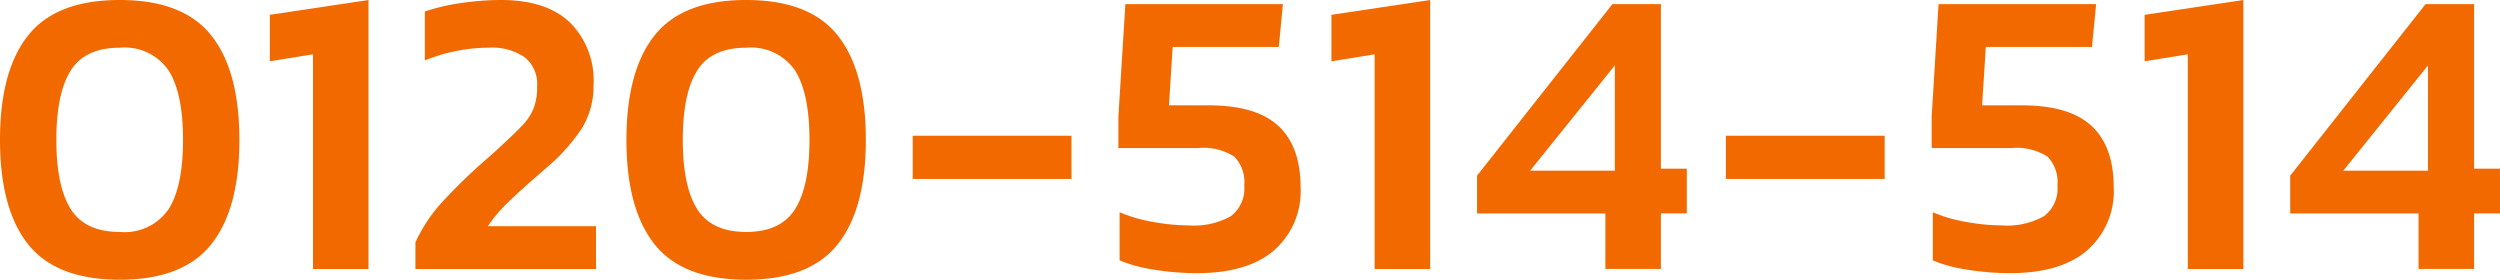
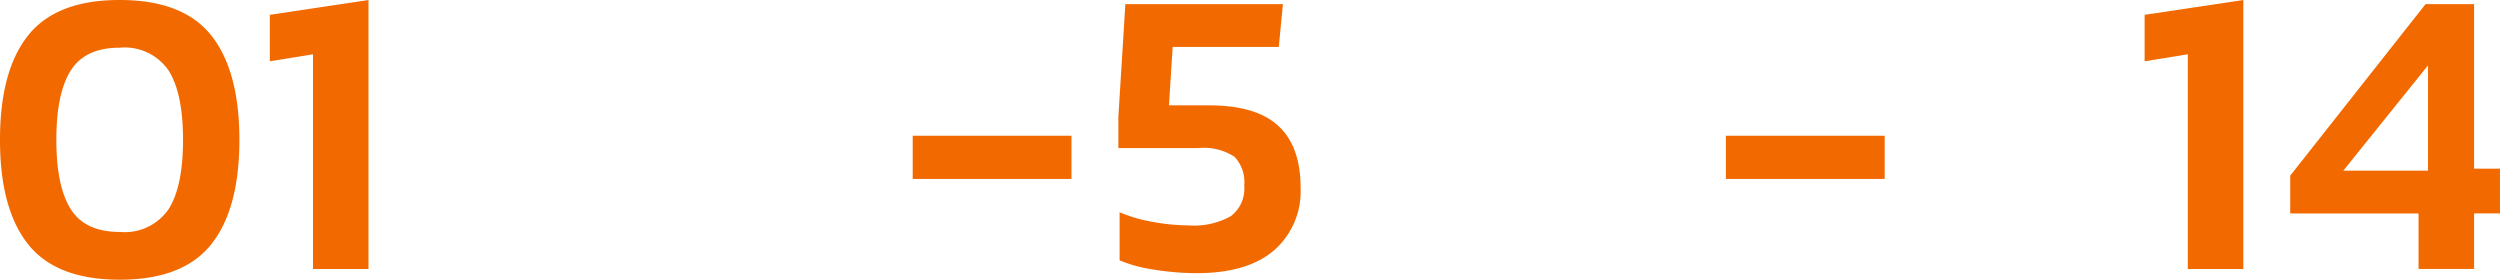
<svg xmlns="http://www.w3.org/2000/svg" width="228.89" height="25.608" viewBox="0 0 228.89 25.608">
  <defs>
    <clipPath id="a">
      <rect width="228.89" height="25.608" fill="#f26900" />
    </clipPath>
  </defs>
  <g clip-path="url(#a)">
    <path d="M2.579,22.37Q0,19.131,0,12.8T2.579,3.239Q5.158,0,10.959,0t8.379,3.239q2.578,3.239,2.58,9.566t-2.58,9.565q-2.58,3.239-8.379,3.238T2.579,22.37M15.44,19.15q1.318-2.09,1.318-6.345T15.44,6.458a4.881,4.881,0,0,0-4.481-2.09q-3.165,0-4.482,2.09T5.159,12.8q0,4.256,1.318,6.345t4.482,2.09a4.881,4.881,0,0,0,4.481-2.09" transform="translate(0 0)" fill="#f26900" />
    <path d="M48.521,4.971l-3.954.64V1.356L53.6,0V24.629H48.521Z" transform="translate(-19.863 0)" fill="#f26900" />
-     <path d="M68.617,22.182a14.425,14.425,0,0,1,2.372-3.6,50.524,50.524,0,0,1,3.917-3.823l.979-.866q1.769-1.62,2.5-2.392a4.969,4.969,0,0,0,1.054-1.581,5.636,5.636,0,0,0,.32-2.053,3.122,3.122,0,0,0-1.13-2.617,5.3,5.3,0,0,0-3.314-.885,15.715,15.715,0,0,0-5.838,1.168V1.055a18.049,18.049,0,0,1,3.3-.772A24.962,24.962,0,0,1,76.45,0q4.142,0,6.308,2.053a7.484,7.484,0,0,1,2.165,5.705,7.4,7.4,0,0,1-1.092,4.03,17.082,17.082,0,0,1-3.314,3.653l-.6.527q-1.695,1.469-2.805,2.542a13.456,13.456,0,0,0-1.864,2.2h9.9v3.916H68.617Z" transform="translate(-30.581 0)" fill="#f26900" />
-     <path d="M106.047,22.37q-2.58-3.239-2.579-9.565t2.579-9.566Q108.626,0,114.427,0t8.379,3.239q2.578,3.239,2.58,9.566t-2.58,9.565q-2.58,3.239-8.379,3.238t-8.38-3.238m12.861-3.22q1.318-2.09,1.318-6.345t-1.318-6.346a4.882,4.882,0,0,0-4.481-2.09q-3.164,0-4.482,2.09T108.627,12.8q0,4.256,1.318,6.345t4.482,2.09q3.163,0,4.481-2.09" transform="translate(-46.114 0)" fill="#f26900" />
    <rect width="14.536" height="3.955" transform="translate(83.564 12.428)" fill="#f26900" />
    <path d="M188.11,25.007a13.063,13.063,0,0,1-3.277-.866V19.735a13.551,13.551,0,0,0,3.05.885,18.442,18.442,0,0,0,3.276.32,6.9,6.9,0,0,0,3.861-.848,3.168,3.168,0,0,0,1.223-2.805,3.348,3.348,0,0,0-.9-2.636,5.156,5.156,0,0,0-3.314-.79H184.72V11L185.36.679h14.424L199.407,4.6h-9.716l-.339,5.348h3.653q4.329,0,6.364,1.883t2.034,5.649a7.177,7.177,0,0,1-2.429,5.743q-2.43,2.09-7.1,2.09a25.3,25.3,0,0,1-3.765-.3" transform="translate(-82.326 -0.303)" fill="#f26900" />
-     <path d="M223.865,4.971l-3.954.64V1.356L228.949,0V24.629h-5.084Z" transform="translate(-98.01 0)" fill="#f26900" />
-     <path d="M255.711,19.847h-11.75V16.383l12.39-15.7h4.443V15.743h2.373v4.1h-2.373v5.084h-5.084Zm.866-3.916V6.29l-7.757,9.641Z" transform="translate(-108.729 -0.303)" fill="#f26900" />
    <rect width="14.537" height="3.955" transform="translate(158.016 12.428)" fill="#f26900" />
-     <path d="M322.422,25.007a13.052,13.052,0,0,1-3.276-.866V19.735a13.524,13.524,0,0,0,3.051.885,18.417,18.417,0,0,0,3.276.32,6.894,6.894,0,0,0,3.859-.848,3.168,3.168,0,0,0,1.225-2.805,3.348,3.348,0,0,0-.9-2.636,5.155,5.155,0,0,0-3.314-.79h-7.3V11L319.672.679H334.1L333.719,4.6H324l-.339,5.348h3.653q4.331,0,6.365,1.883t2.033,5.649a7.177,7.177,0,0,1-2.429,5.743q-2.428,2.09-7.1,2.09a25.308,25.308,0,0,1-3.766-.3" transform="translate(-142.187 -0.303)" fill="#f26900" />
    <path d="M358.177,4.971l-3.954.64V1.356L363.261,0V24.629h-5.084Z" transform="translate(-157.87 0)" fill="#f26900" />
    <path d="M390.022,19.847h-11.75V16.383l12.39-15.7h4.444V15.743h2.372v4.1h-2.372v5.084h-5.084Zm.866-3.916V6.29l-7.758,9.641Z" transform="translate(-168.589 -0.303)" fill="#f26900" />
  </g>
</svg>